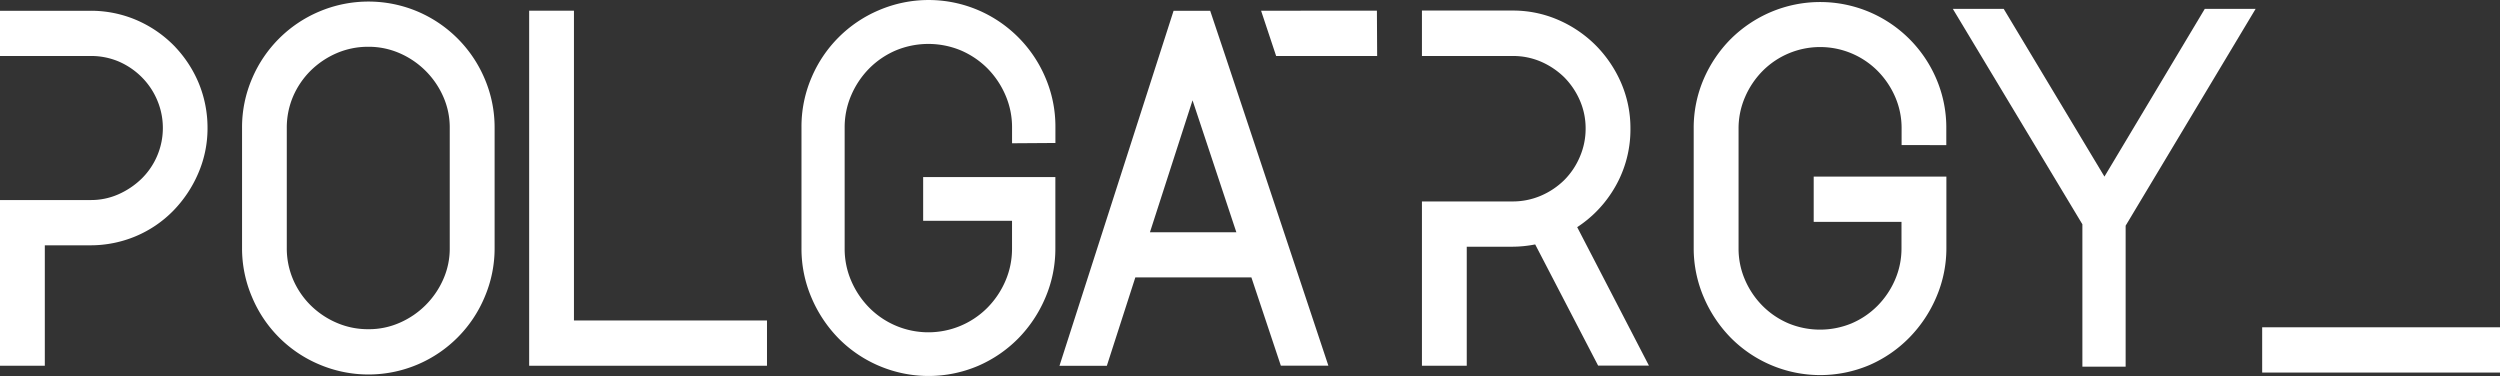
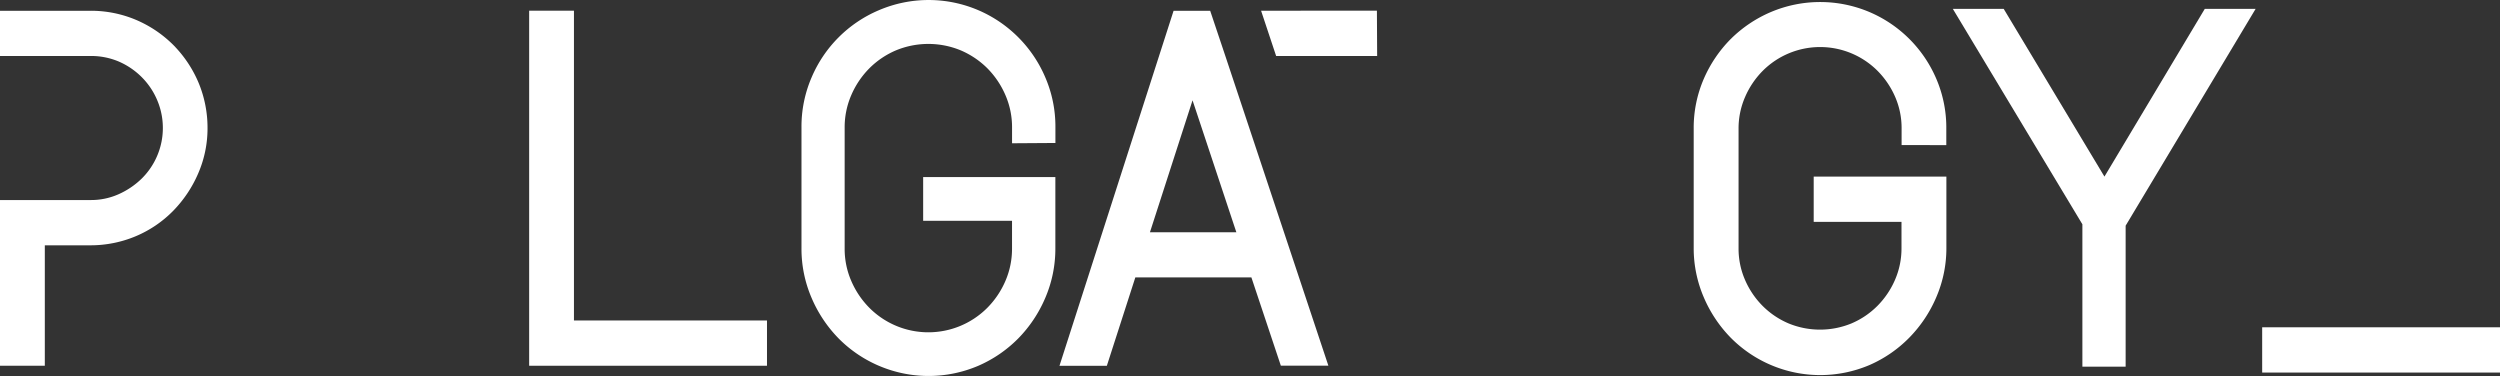
<svg xmlns="http://www.w3.org/2000/svg" viewBox="0 0 928.31 139.61">
  <rect x="0" y="0" width="928.31" height="139.61" fill="#333333" stroke="none" />
  <defs>
    <style>.cls-1{fill:#fff;}</style>
  </defs>
  <title>Asset 1</title>
  <g id="Layer_2" data-name="Layer 2">
    <g id="Layer_1-2" data-name="Layer 1">
      <path class="cls-1" d="M391.9,53.09V47.22a46.08,46.08,0,0,0-3.77-18.52A47.3,47.3,0,0,0,363.26,3.78a46.92,46.92,0,0,0-36.88,0,47.07,47.07,0,0,0-25,24.93,46.08,46.08,0,0,0-3.77,18.52v45a46.11,46.11,0,0,0,3.76,18.41,48.8,48.8,0,0,0,10,15,46.91,46.91,0,0,0,15,10.19,46.92,46.92,0,0,0,36.88,0,47.28,47.28,0,0,0,14.87-10.18,48.69,48.69,0,0,0,10-15,46.14,46.14,0,0,0,3.76-18.41V65.75H342.79V82h33V92.26a30.08,30.08,0,0,1-2.46,12.07,32.18,32.18,0,0,1-6.75,10,30.91,30.91,0,0,1-43.73,0,32.25,32.25,0,0,1-6.75-10,29.86,29.86,0,0,1-2.46-12v-45a29.94,29.94,0,0,1,2.46-12,32.21,32.21,0,0,1,6.75-10,31.2,31.2,0,0,1,9.87-6.64,31.48,31.48,0,0,1,24,0,31.52,31.52,0,0,1,9.88,6.64,32.26,32.26,0,0,1,6.74,10,29.87,29.87,0,0,1,2.46,12v5.87Z" />
      <polygon class="cls-1" points="818.69 3.29 781.43 65.57 744.02 3.29 725.13 3.29 773.24 83.29 773.24 136.15 789.3 136.15 789.3 83.8 837.57 3.29 818.69 3.29" />
      <path class="cls-1" d="M73.68,30.6a44.52,44.52,0,0,0-9.32-13.89A43.8,43.8,0,0,0,50.49,7.37,42.89,42.89,0,0,0,33.59,4H0V20.79H33.56a26.36,26.36,0,0,1,10.4,2,27.47,27.47,0,0,1,8.59,5.78,26.83,26.83,0,0,1,5.8,8.57A26.41,26.41,0,0,1,52.6,66.33a29.32,29.32,0,0,1-8.68,5.84,25.1,25.1,0,0,1-10.36,2.11H0V135.8H16.64V91.09H33.49a43.33,43.33,0,0,0,16.93-3.38,42.56,42.56,0,0,0,13.85-9.39,45.56,45.56,0,0,0,9.27-13.8,41.93,41.93,0,0,0,3.52-17A43.51,43.51,0,0,0,73.68,30.6Z" />
-       <path class="cls-1" d="M179.91,29.1A47,47,0,0,0,155.17,4.32a46.9,46.9,0,0,0-36.7,0A46.83,46.83,0,0,0,93.63,29.1a45.8,45.8,0,0,0-3.75,18.43V92.07a45.8,45.8,0,0,0,3.74,18.32,46.55,46.55,0,0,0,24.86,24.91,46.69,46.69,0,0,0,36.69,0,46.78,46.78,0,0,0,24.75-24.9,46,46,0,0,0,3.74-18.32V47.53A46,46,0,0,0,179.91,29.1Zm-43.14,93.14A29.13,29.13,0,0,1,125,119.85a31.23,31.23,0,0,1-9.72-6.55,30.3,30.3,0,0,1-6.48-9.59,29.42,29.42,0,0,1-2.31-11.64V47.53a29.49,29.49,0,0,1,2.31-11.64,30.54,30.54,0,0,1,6.48-9.58A31.61,31.61,0,0,1,125,19.75a29.33,29.33,0,0,1,11.74-2.38,28.66,28.66,0,0,1,11.61,2.37A31.3,31.3,0,0,1,164.64,36,28.11,28.11,0,0,1,167,47.53V92.07a28,28,0,0,1-2.38,11.58,31.27,31.27,0,0,1-16.26,16.22A28.27,28.27,0,0,1,136.77,122.24Z" />
      <polygon class="cls-1" points="213.12 119 213.12 3.97 196.49 3.97 196.49 135.81 284.8 135.81 284.8 119 213.12 119" />
      <path class="cls-1" d="M722.71,53.89V47.7A45.87,45.87,0,0,0,719,29.27,47,47,0,0,0,694.22,4.49a46.94,46.94,0,0,0-36.7,0,47.61,47.61,0,0,0-14.86,10,48.16,48.16,0,0,0-10,14.78,45.8,45.8,0,0,0-3.75,18.43V92.07a46,46,0,0,0,3.74,18.32,48.74,48.74,0,0,0,10,15,46.73,46.73,0,0,0,14.9,10.13,46.71,46.71,0,0,0,36.7,0A46.94,46.94,0,0,0,709,125.34a48.59,48.59,0,0,0,10-15,46,46,0,0,0,3.74-18.32V65.58H673.47V82.39h32.6v9.74a29.2,29.2,0,0,1-2.39,11.74,31.46,31.46,0,0,1-6.58,9.74,30.35,30.35,0,0,1-9.6,6.48,30.68,30.68,0,0,1-23.36,0,30.36,30.36,0,0,1-9.61-6.47,31.24,31.24,0,0,1-6.57-9.71,29.07,29.07,0,0,1-2.39-11.72V47.76A29.11,29.11,0,0,1,648,36a31.52,31.52,0,0,1,6.57-9.72,30.13,30.13,0,0,1,42.58,0,31.49,31.49,0,0,1,6.57,9.7,29,29,0,0,1,2.39,11.69v6.19Z" />
      <path class="cls-1" d="M455,20.79,449.37,4H435.78L393.41,135.82H411L421.58,103h43.09l10.94,32.79h17.65ZM427,86.25l15.82-49,16.27,49Z" />
-       <path class="cls-1" d="M585.65,84.35a43.73,43.73,0,0,0,12.68-12.67,42.73,42.73,0,0,0,7.09-24,42.23,42.23,0,0,0-3.5-17,45.35,45.35,0,0,0-9.39-13.85,44.77,44.77,0,0,0-13.8-9.39,42.08,42.08,0,0,0-17-3.52H528V20.79h33.75A26.15,26.15,0,0,1,572.2,22.9a28.69,28.69,0,0,1,8.64,5.8,28,28,0,0,1,5.8,8.59,25.91,25.91,0,0,1,2.14,10.4,26.25,26.25,0,0,1-2.14,10.52,27.2,27.2,0,0,1-5.8,8.66,28.12,28.12,0,0,1-8.64,5.79,26.49,26.49,0,0,1-10.63,2.14H528v61h16.64V91.61H561.5a44.66,44.66,0,0,0,8.55-.85l23.37,45h18.87Z" />
      <polyline class="cls-1" points="511.28 3.96 511.37 20.79 473.86 20.79 468.27 3.98" />
      <rect class="cls-1" x="840" y="121.53" width="88.32" height="16.81" />
    </g>
  </g>
</svg>